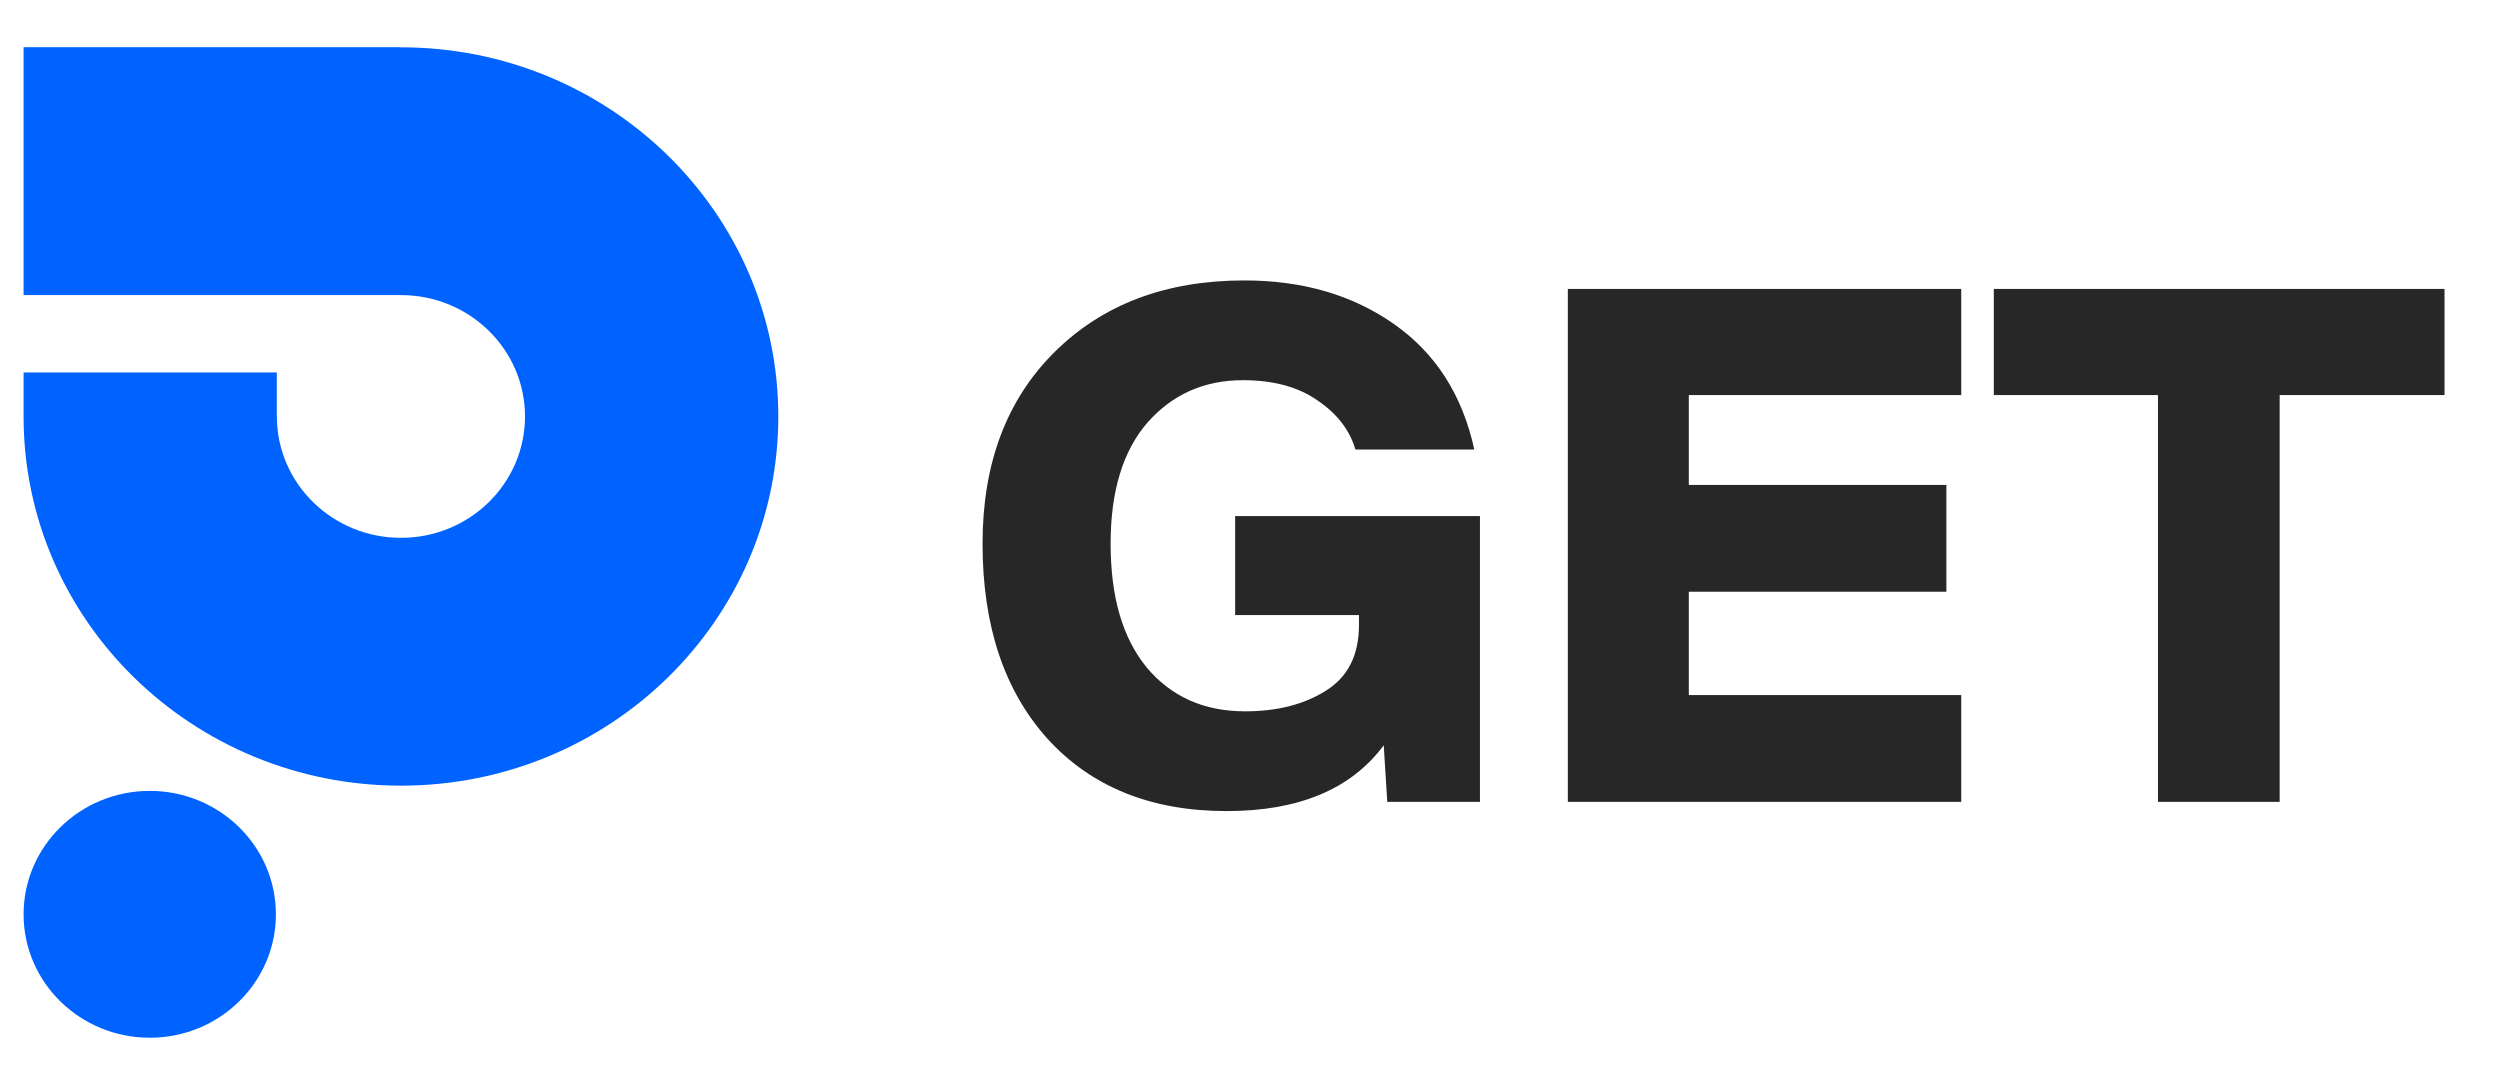
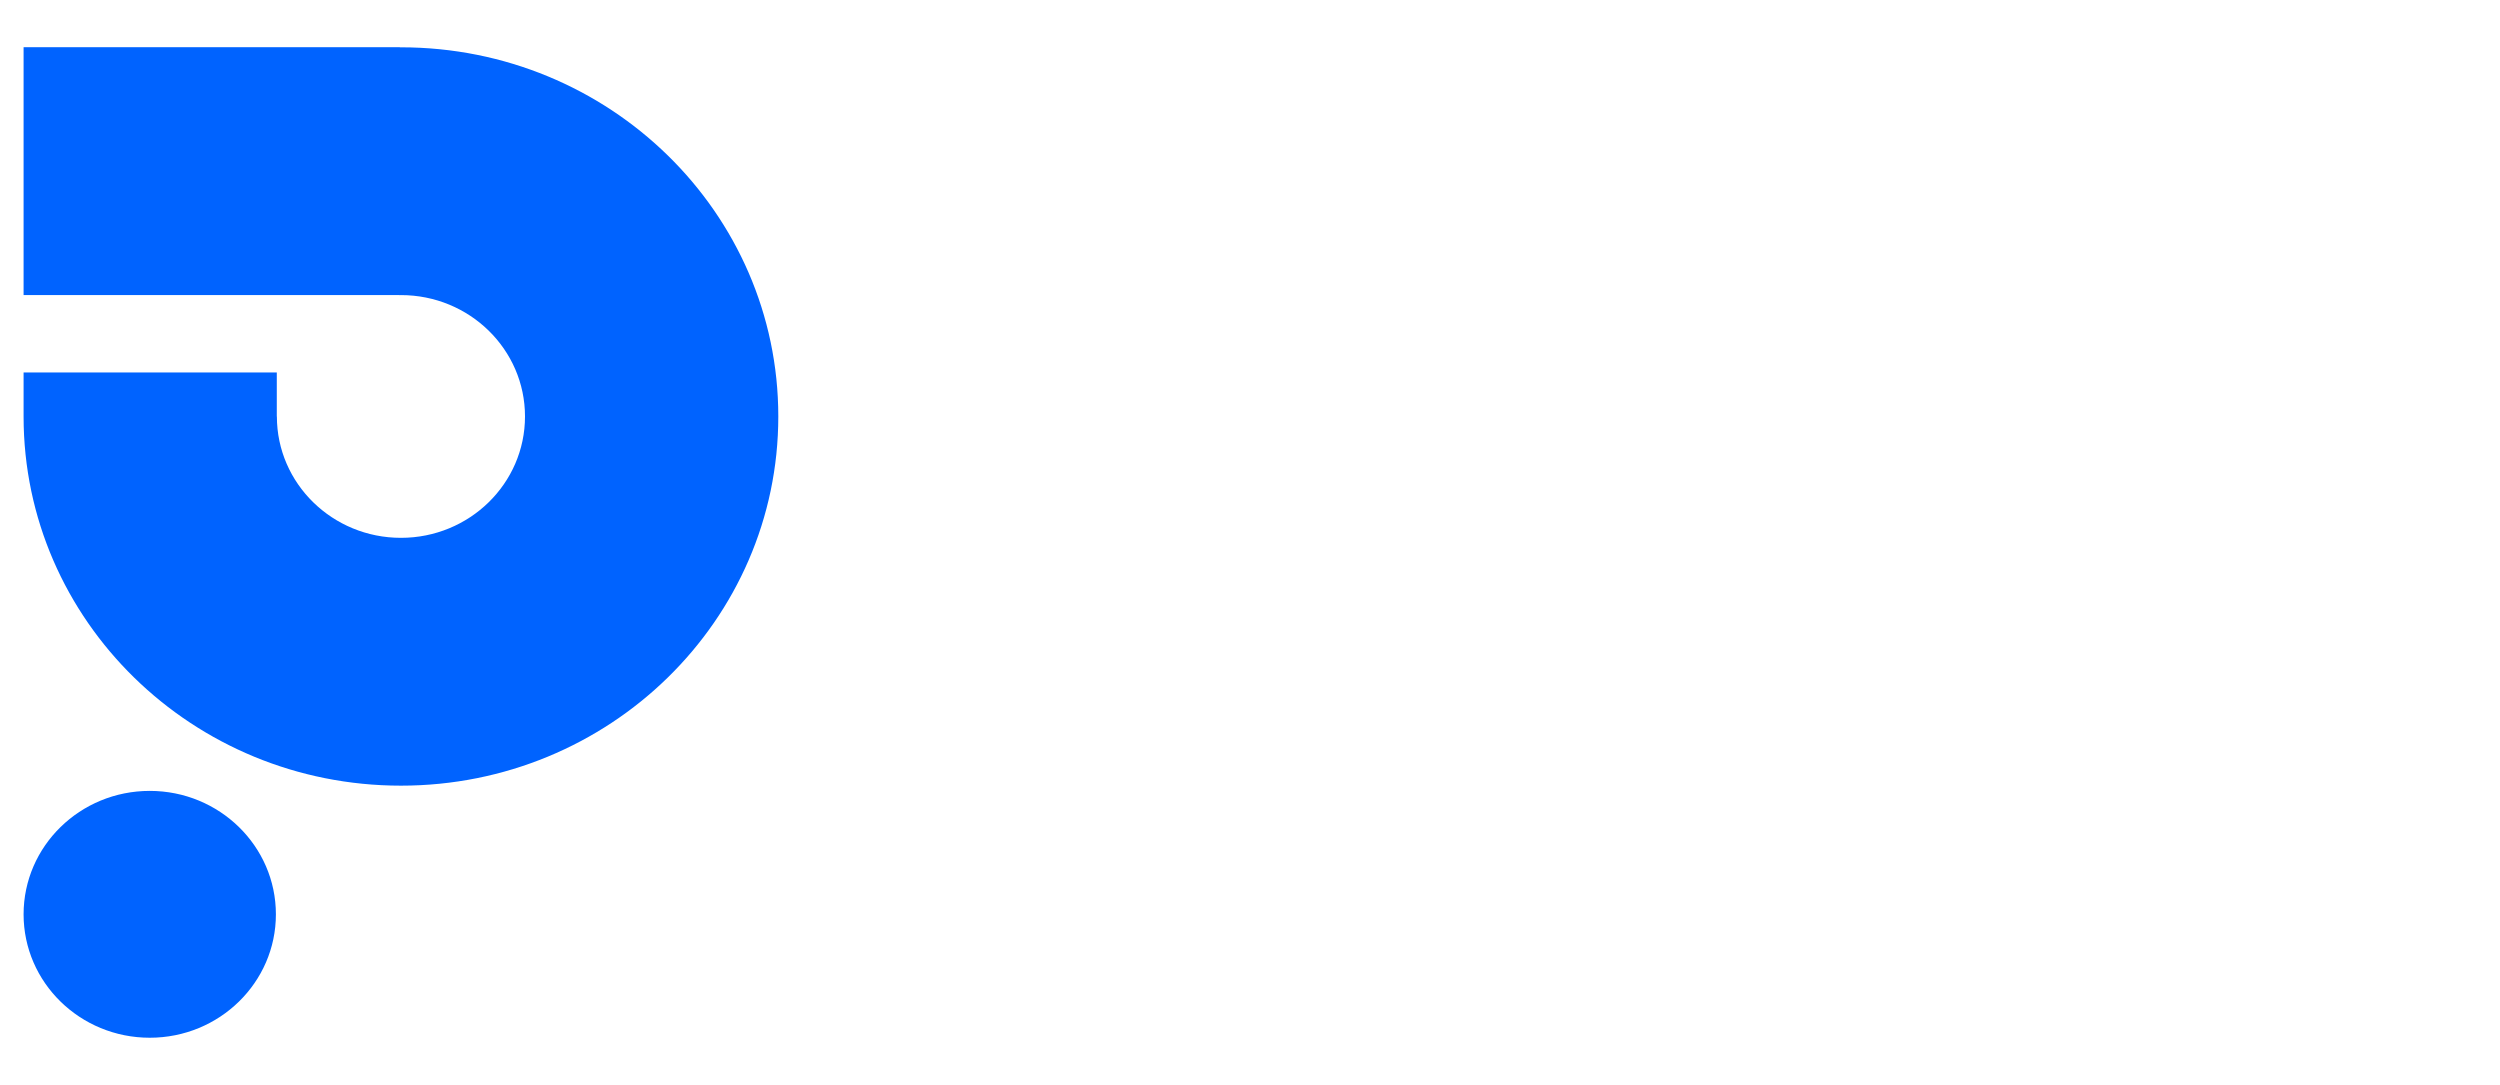
<svg xmlns="http://www.w3.org/2000/svg" width="53" height="23" viewBox="0 0 53 23" fill="none">
-   <path d="M26.38 5.945C27.62 5.945 28.68 6.255 29.56 6.875C30.44 7.495 31.005 8.38 31.255 9.53H28.735C28.615 9.12 28.35 8.775 27.94 8.495C27.53 8.205 27 8.06 26.35 8.06C25.53 8.06 24.855 8.36 24.325 8.96C23.805 9.56 23.545 10.415 23.545 11.525C23.545 12.655 23.8 13.53 24.31 14.15C24.83 14.77 25.525 15.08 26.395 15.08C27.075 15.08 27.645 14.935 28.105 14.645C28.575 14.355 28.81 13.89 28.81 13.25V13.04H26.185V10.94H31.375V17H29.41L29.335 15.8C28.645 16.73 27.535 17.195 26.005 17.195C24.405 17.195 23.14 16.685 22.21 15.665C21.29 14.645 20.83 13.265 20.83 11.525C20.83 9.825 21.34 8.47 22.36 7.46C23.38 6.45 24.72 5.945 26.38 5.945ZM33.238 17V6.125H41.578V8.375H35.803V10.28H41.263V12.545H35.803V14.735H41.578V17H33.238ZM45.749 17V8.375H42.269V6.125H51.824V8.375H48.329V17H45.749Z" fill="#272727" />
  <path fill-rule="evenodd" clip-rule="evenodd" d="M8.488 1.003C8.492 1.003 8.496 1.003 8.5 1.003C12.919 1.003 16.5 4.507 16.5 8.829C16.5 13.152 12.919 16.656 8.5 16.656C4.083 16.656 0.501 13.154 0.5 8.832V7.896H5.868V8.83H5.87C5.87 10.25 7.048 11.402 8.5 11.402C9.953 11.402 11.13 10.25 11.13 8.829C11.13 7.408 9.953 6.256 8.5 6.256C8.493 6.256 8.486 6.257 8.478 6.257C8.475 6.258 8.47 6.258 8.466 6.258V6.256H0.5V1H8.476V1.004C8.48 1.004 8.484 1.003 8.488 1.003ZM3.175 22C4.652 22 5.849 20.828 5.849 19.384C5.849 17.939 4.652 16.767 3.175 16.767C1.698 16.767 0.5 17.939 0.5 19.384C0.5 20.828 1.698 22 3.175 22Z" fill="#0063FF" />
</svg>